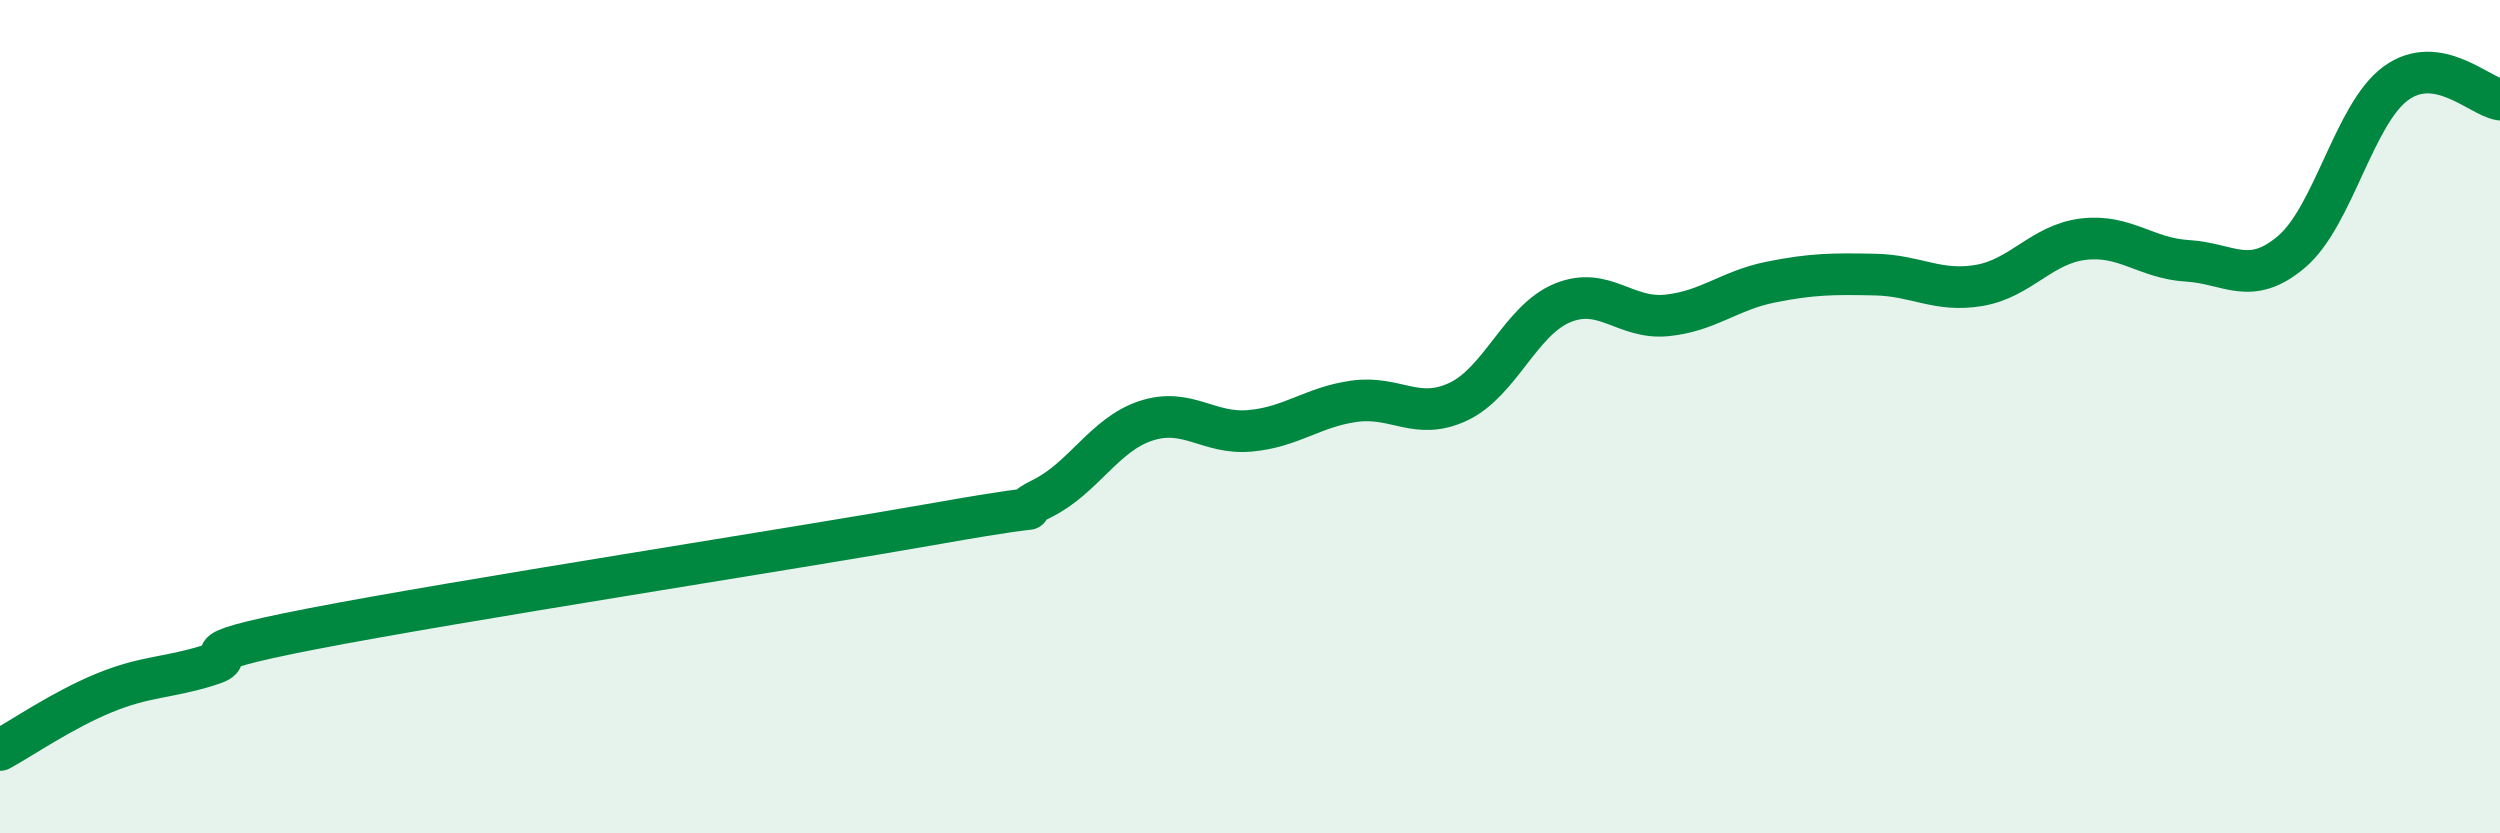
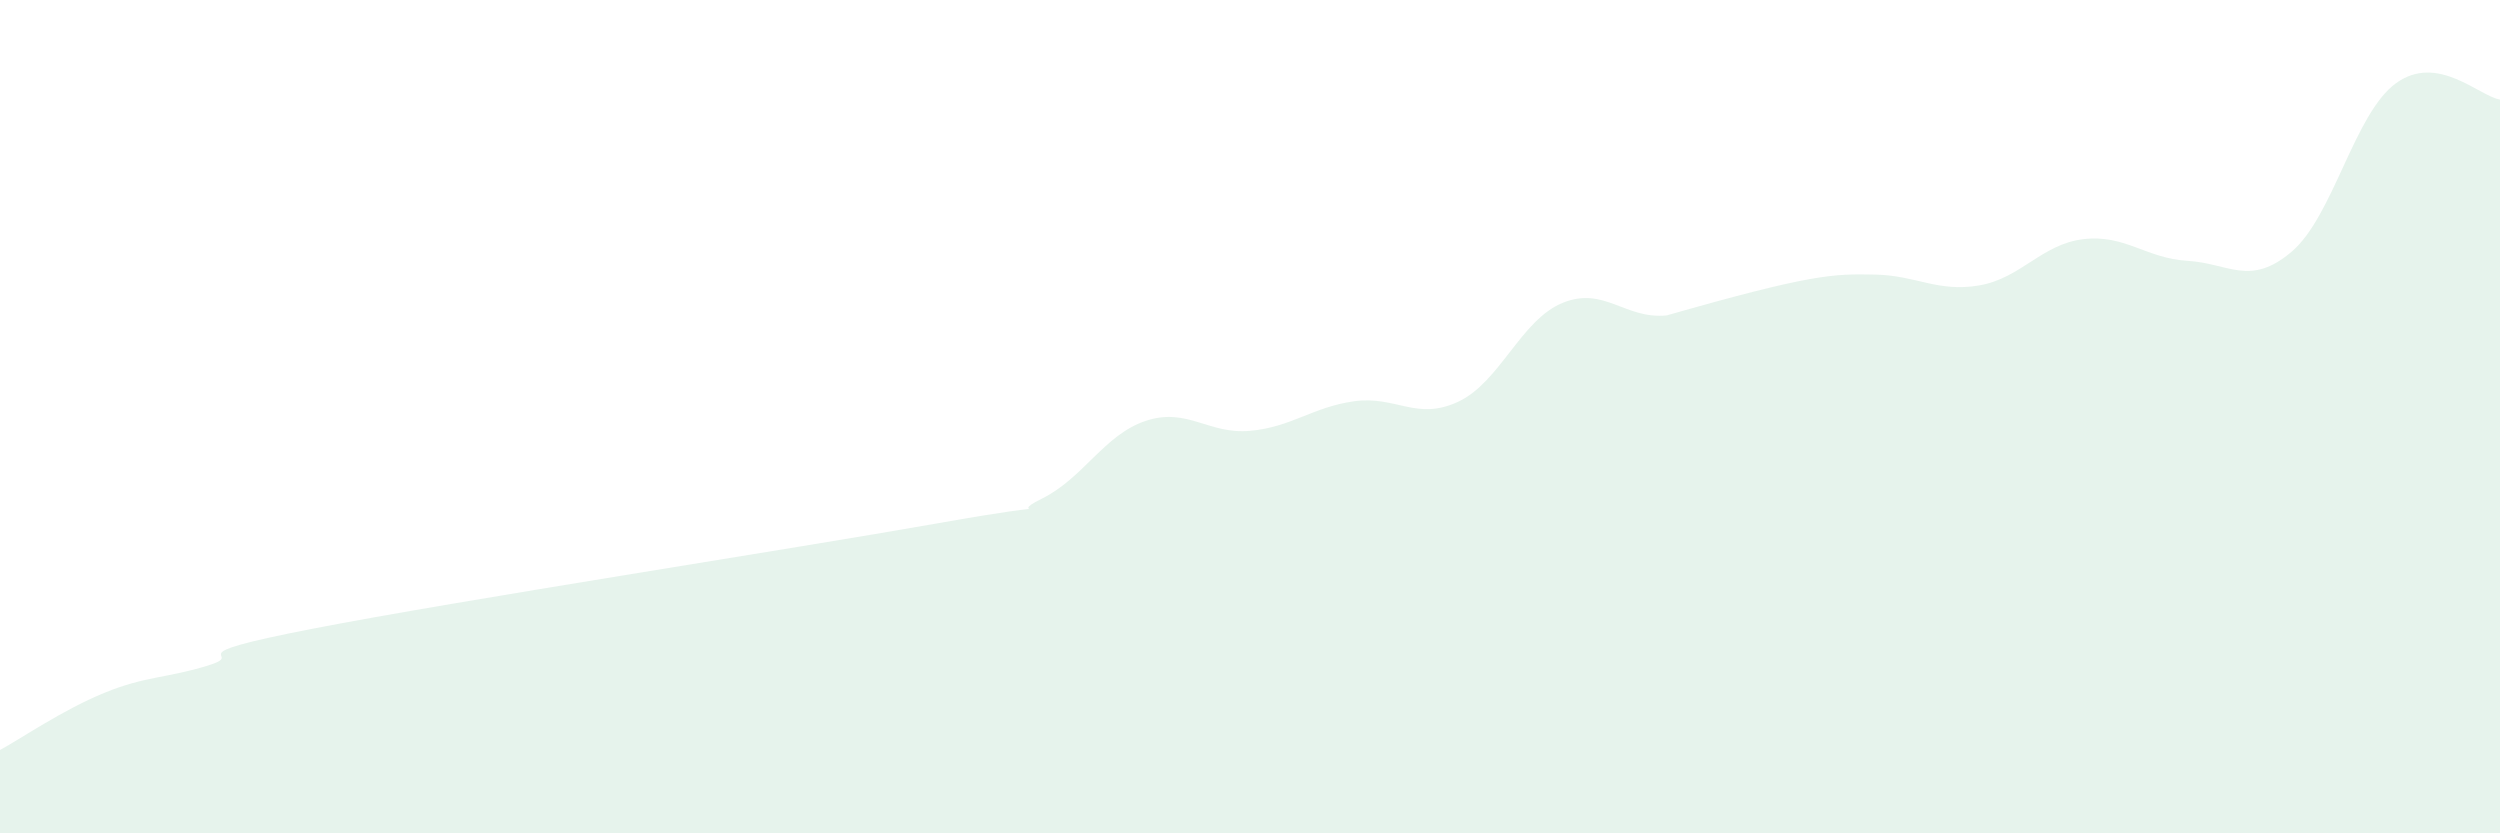
<svg xmlns="http://www.w3.org/2000/svg" width="60" height="20" viewBox="0 0 60 20">
-   <path d="M 0,18 C 0.5,17.73 1.5,17.04 2.5,16.63 C 3.5,16.22 4,16.28 5,15.97 C 6,15.66 4,15.77 7.5,15.09 C 11,14.41 19,13.18 22.5,12.56 C 26,11.94 24,12.46 25,11.97 C 26,11.48 26.5,10.43 27.5,10.1 C 28.5,9.77 29,10.43 30,10.34 C 31,10.25 31.5,9.77 32.5,9.63 C 33.5,9.49 34,10.11 35,9.64 C 36,9.17 36.5,7.68 37.5,7.27 C 38.5,6.86 39,7.67 40,7.57 C 41,7.47 41.5,6.97 42.5,6.77 C 43.5,6.57 44,6.57 45,6.59 C 46,6.61 46.5,7.02 47.5,6.85 C 48.5,6.68 49,5.86 50,5.74 C 51,5.62 51.5,6.2 52.5,6.26 C 53.5,6.32 54,6.89 55,6.04 C 56,5.19 56.5,2.73 57.5,2 C 58.5,1.27 59.5,2.31 60,2.39L60 20L0 20Z" fill="#008740" opacity="0.1" stroke-linecap="round" stroke-linejoin="round" />
-   <path d="M 0,18 C 0.5,17.73 1.5,17.04 2.5,16.63 C 3.5,16.22 4,16.28 5,15.97 C 6,15.66 4,15.77 7.5,15.09 C 11,14.41 19,13.18 22.5,12.56 C 26,11.94 24,12.46 25,11.97 C 26,11.48 26.5,10.43 27.5,10.1 C 28.5,9.77 29,10.43 30,10.34 C 31,10.25 31.5,9.77 32.5,9.63 C 33.5,9.49 34,10.11 35,9.64 C 36,9.17 36.5,7.68 37.5,7.27 C 38.5,6.86 39,7.67 40,7.57 C 41,7.47 41.5,6.97 42.5,6.77 C 43.5,6.57 44,6.57 45,6.59 C 46,6.61 46.5,7.02 47.5,6.85 C 48.5,6.68 49,5.86 50,5.74 C 51,5.62 51.5,6.2 52.5,6.26 C 53.5,6.32 54,6.89 55,6.04 C 56,5.19 56.5,2.73 57.5,2 C 58.5,1.27 59.5,2.31 60,2.39" stroke="#008740" stroke-width="1" fill="none" stroke-linecap="round" stroke-linejoin="round" />
+   <path d="M 0,18 C 0.5,17.73 1.5,17.04 2.5,16.63 C 3.5,16.22 4,16.28 5,15.97 C 6,15.66 4,15.77 7.5,15.09 C 11,14.41 19,13.18 22.5,12.56 C 26,11.94 24,12.46 25,11.97 C 26,11.48 26.5,10.43 27.5,10.1 C 28.5,9.77 29,10.43 30,10.34 C 31,10.25 31.5,9.77 32.5,9.63 C 33.5,9.49 34,10.11 35,9.64 C 36,9.17 36.5,7.68 37.5,7.27 C 38.5,6.86 39,7.67 40,7.57 C 43.5,6.57 44,6.57 45,6.59 C 46,6.61 46.5,7.02 47.5,6.85 C 48.5,6.68 49,5.86 50,5.74 C 51,5.62 51.5,6.2 52.5,6.26 C 53.5,6.32 54,6.89 55,6.04 C 56,5.19 56.5,2.73 57.5,2 C 58.5,1.27 59.5,2.31 60,2.39L60 20L0 20Z" fill="#008740" opacity="0.1" stroke-linecap="round" stroke-linejoin="round" />
</svg>